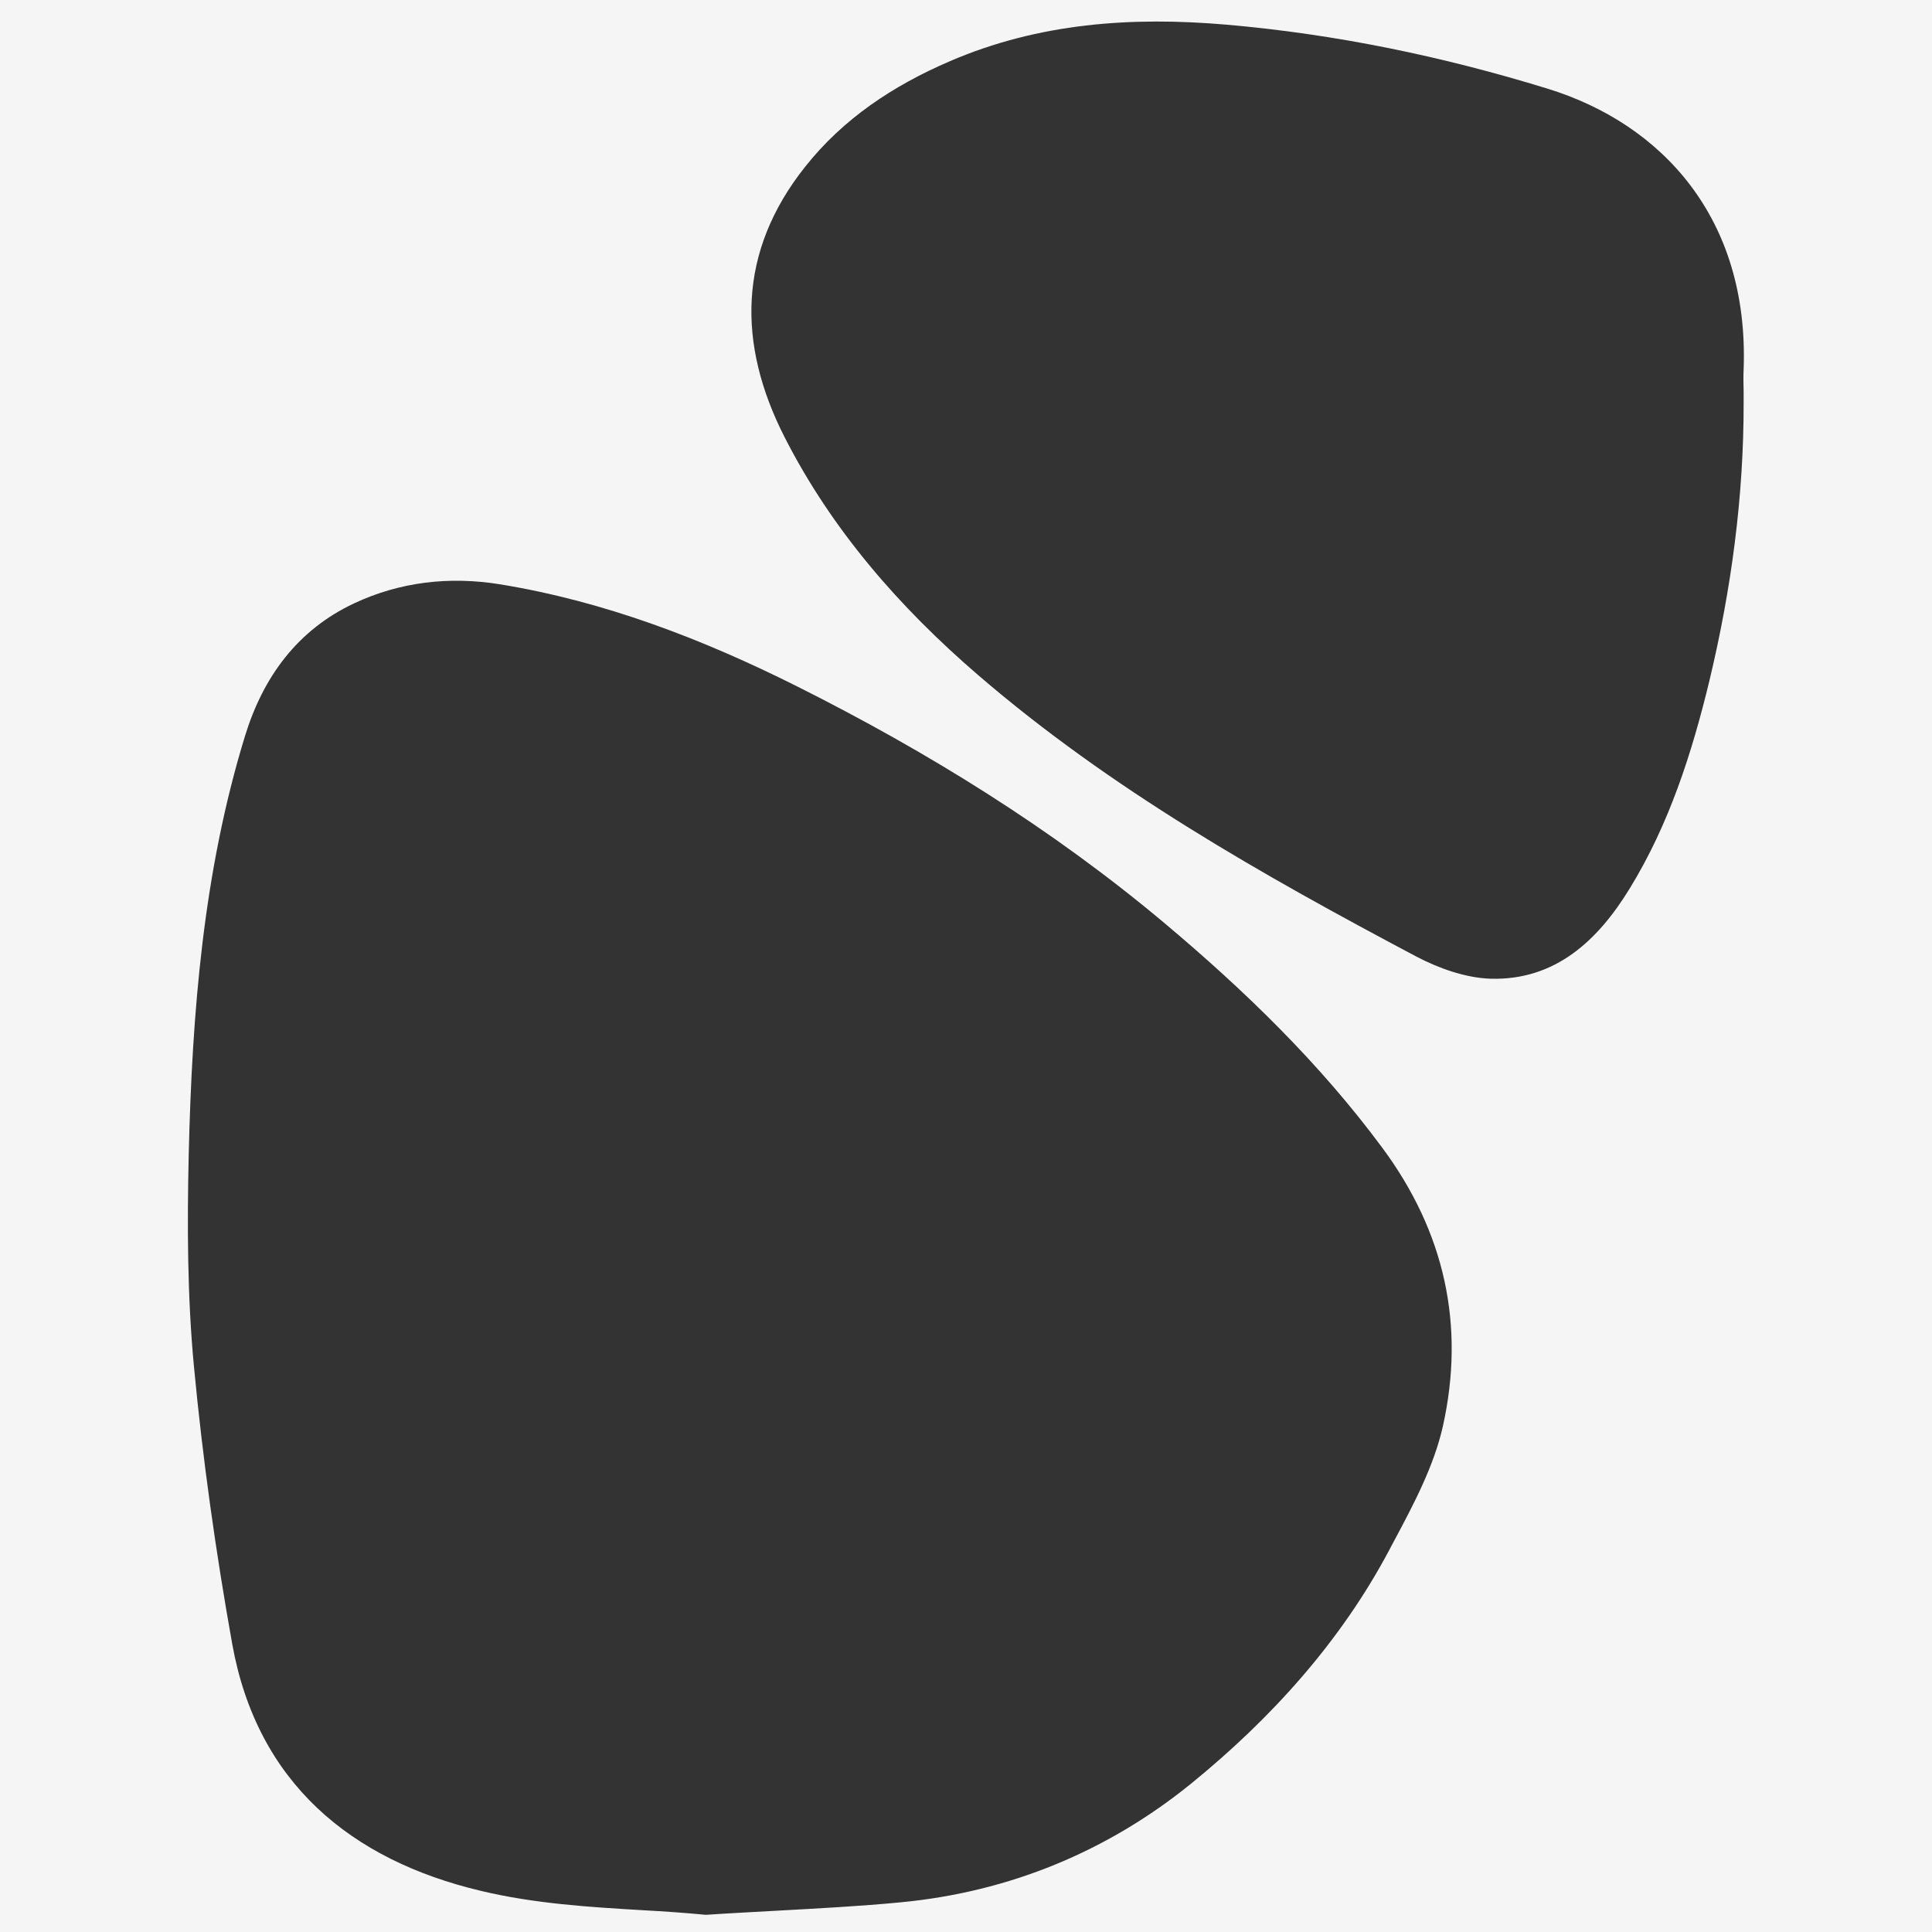
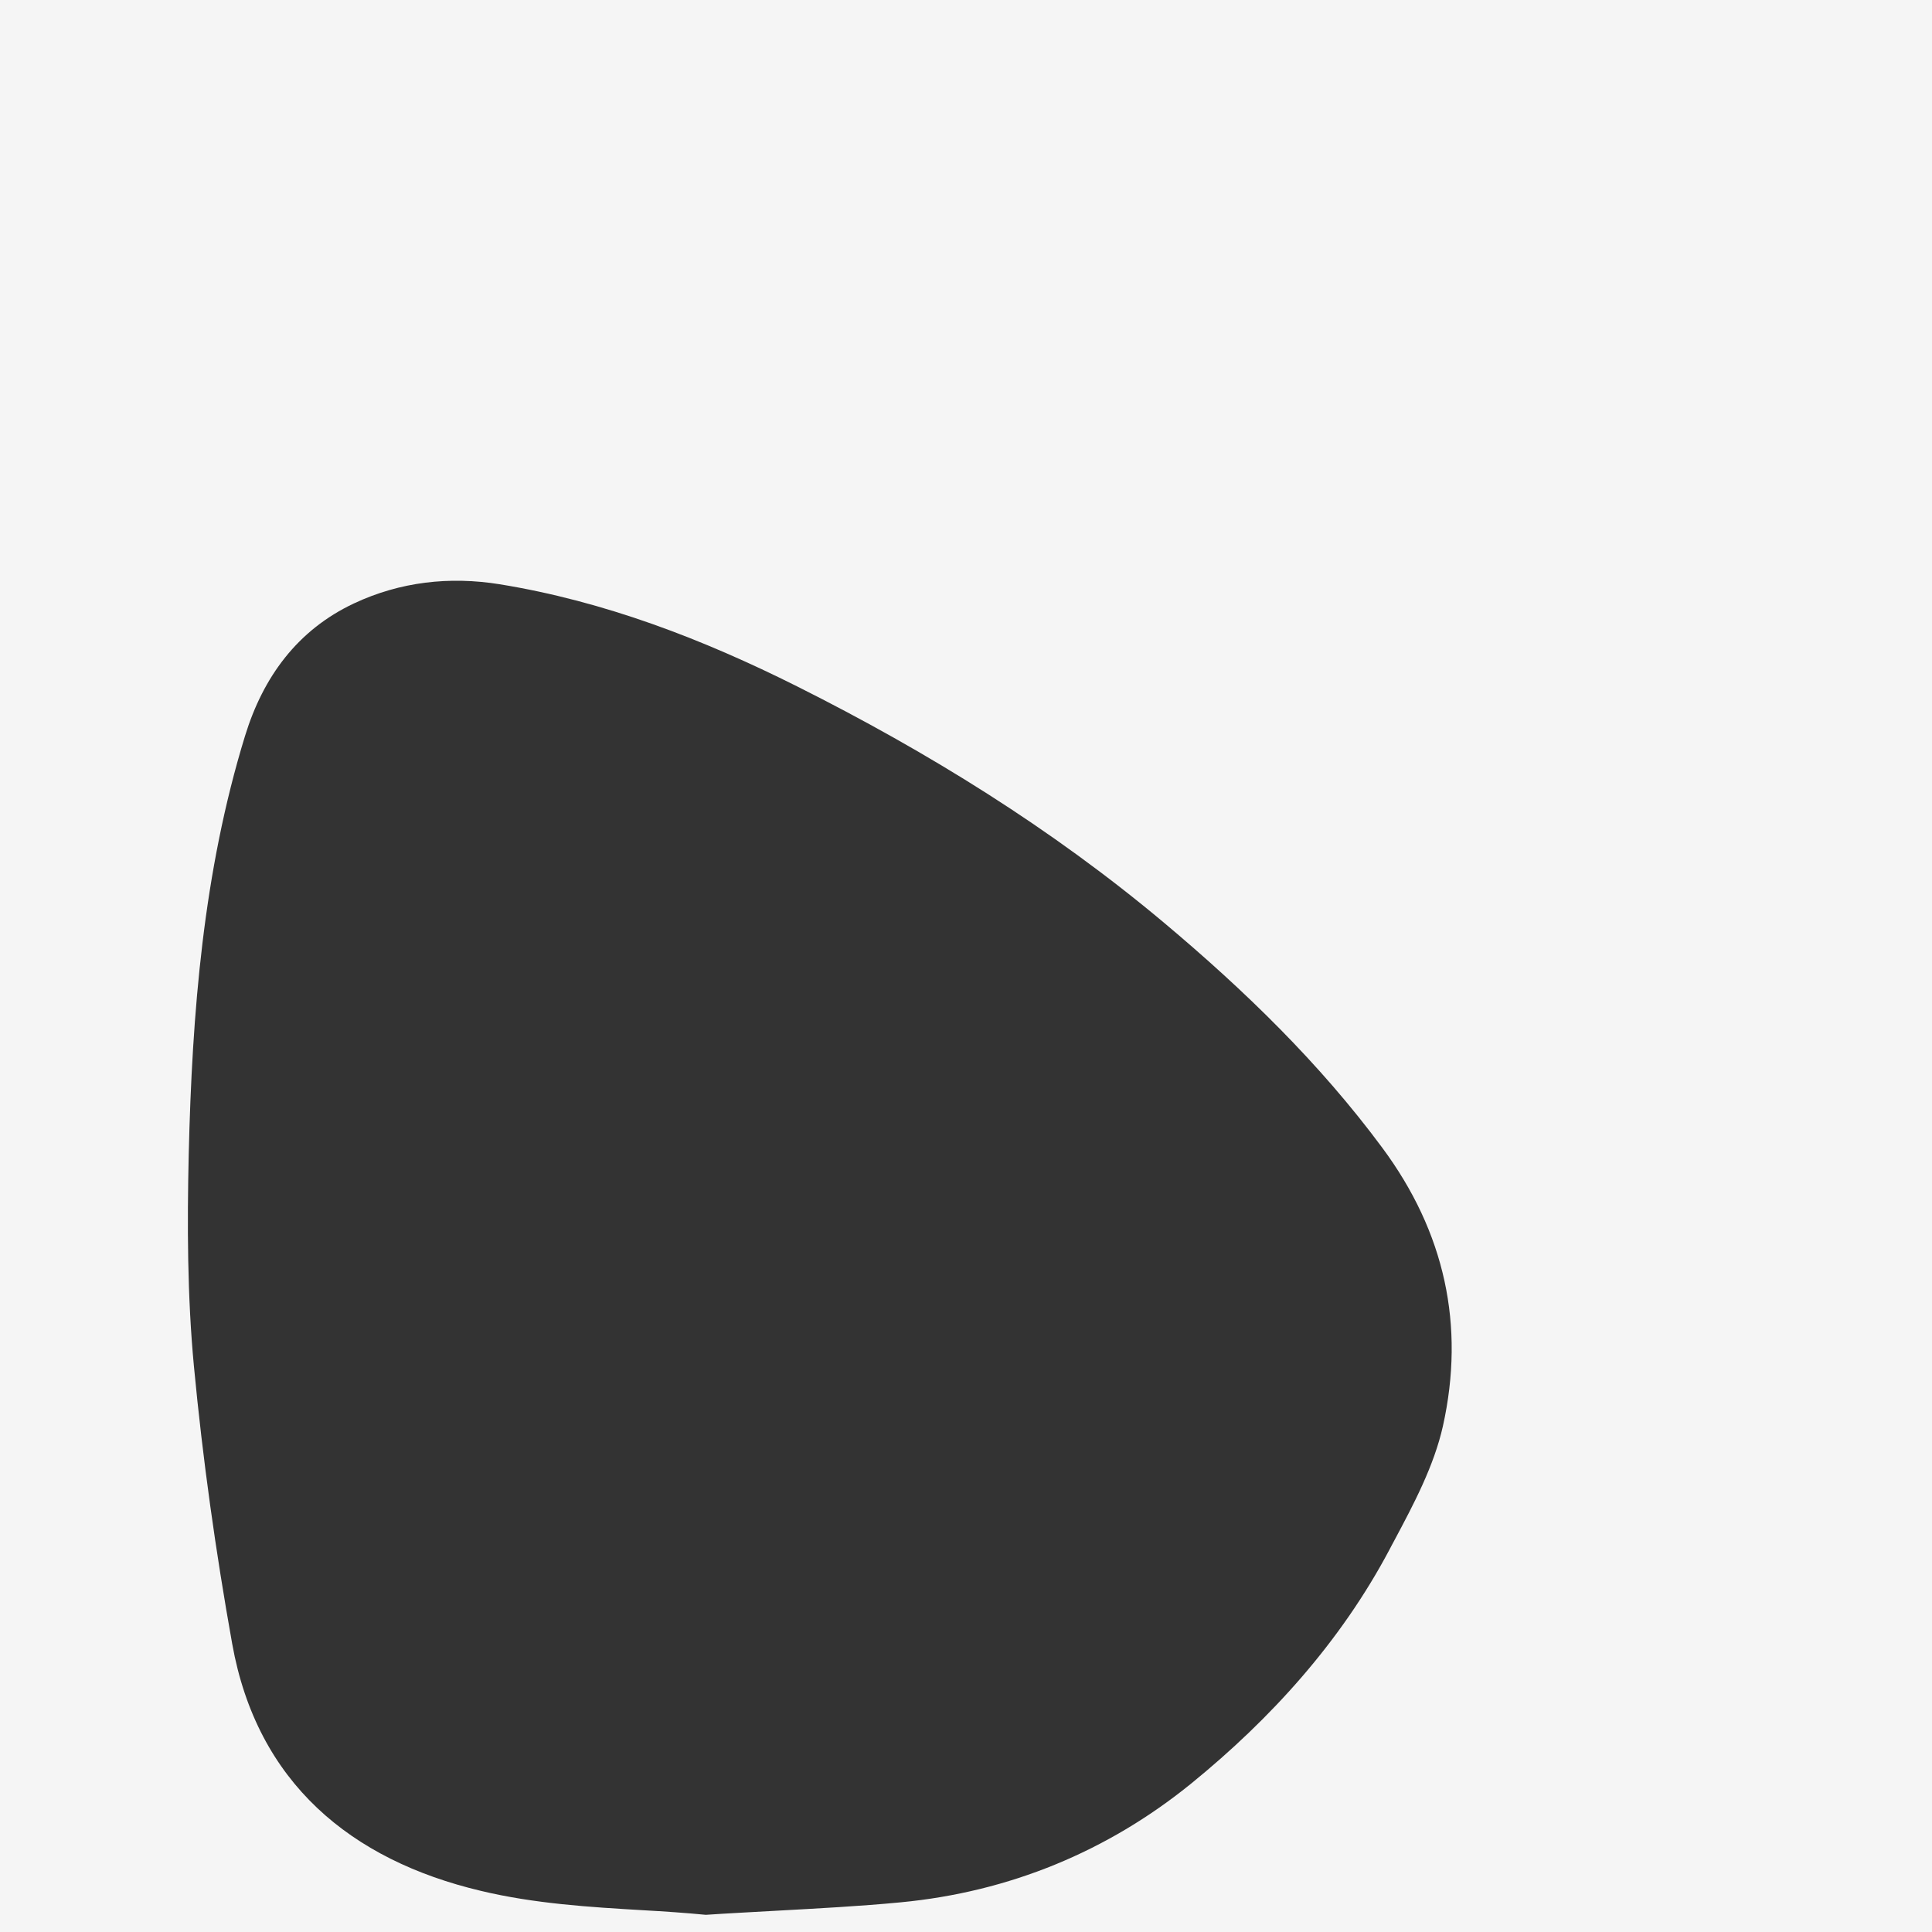
<svg xmlns="http://www.w3.org/2000/svg" version="1.1" viewBox="0 0 1080 1080">
  <rect x="0" y="0" width="1080" height="1080" fill="#333333" stroke="none" />
  <defs>
    <style>
      .cls-1 {
        fill: #f5f5f5;
      }
    </style>
  </defs>
  <g>
    <g id="Layer_1">
-       <path class="cls-1" d="M0,0v1080h1080V0H0ZM806.6,797.2c-5,22.3-16.3,43.6-27.3,64.2-.9,1.6-1.7,3.2-2.6,4.9-27.3,51.5-66.2,94.4-110.8,130.7-46.7,37.9-101.6,60.6-162.3,66.4-22.9,2.2-45.9,3.4-71.2,4.8-12,.7-24.6,1.3-37.9,2.2h.1c-11.2-1.1-23.2-1.9-35.6-2.6-28.9-1.7-60.2-3.6-90.2-10.8-72.6-17.2-125.1-60.4-139-138.1-9.2-51.4-16.5-103.3-21.4-155.2-3.7-39.2-3.8-79-2.9-118.5,1.9-79.1,8.1-157.8,31.5-233.9,10.1-32.8,29.2-59.1,60.9-74,25.8-12.1,53.4-15.2,81.4-10.7,58.6,9.5,113.6,30.7,166.3,57.1,73,36.6,142.4,79.5,205.2,132.2,44.9,37.7,86.8,78.3,121.9,125.7,35,47.2,46.4,99.4,33.9,155.6ZM974.7,206.4c-.2,4.1-.1,8.3,0,12.4,0,2.1,0,4.1,0,6.2h0c.1,52.7-6.9,104.4-19.1,155.4-9.8,40.6-22.6,80.5-44.6,116.3-17.5,28.6-41.3,51.5-77.9,50.4-14-.5-28.8-5.8-41.4-12.4-86-45.6-170.7-93.4-245-157.4-43.9-37.8-81.7-81.1-108.1-132.9-26.6-52.2-26.2-103.8,11.5-151.2,21.3-26.9,49.3-45.4,80.7-58.9,49.8-21.5,101.9-25.1,154.9-20.5,61,5.3,120.7,17.7,179.2,35.7,64.2,19.7,112.9,72.6,109.8,157Z" />
+       <path class="cls-1" d="M0,0v1080h1080V0H0ZM806.6,797.2c-5,22.3-16.3,43.6-27.3,64.2-.9,1.6-1.7,3.2-2.6,4.9-27.3,51.5-66.2,94.4-110.8,130.7-46.7,37.9-101.6,60.6-162.3,66.4-22.9,2.2-45.9,3.4-71.2,4.8-12,.7-24.6,1.3-37.9,2.2h.1c-11.2-1.1-23.2-1.9-35.6-2.6-28.9-1.7-60.2-3.6-90.2-10.8-72.6-17.2-125.1-60.4-139-138.1-9.2-51.4-16.5-103.3-21.4-155.2-3.7-39.2-3.8-79-2.9-118.5,1.9-79.1,8.1-157.8,31.5-233.9,10.1-32.8,29.2-59.1,60.9-74,25.8-12.1,53.4-15.2,81.4-10.7,58.6,9.5,113.6,30.7,166.3,57.1,73,36.6,142.4,79.5,205.2,132.2,44.9,37.7,86.8,78.3,121.9,125.7,35,47.2,46.4,99.4,33.9,155.6ZM974.7,206.4c-.2,4.1-.1,8.3,0,12.4,0,2.1,0,4.1,0,6.2h0Z" />
    </g>
  </g>
</svg>